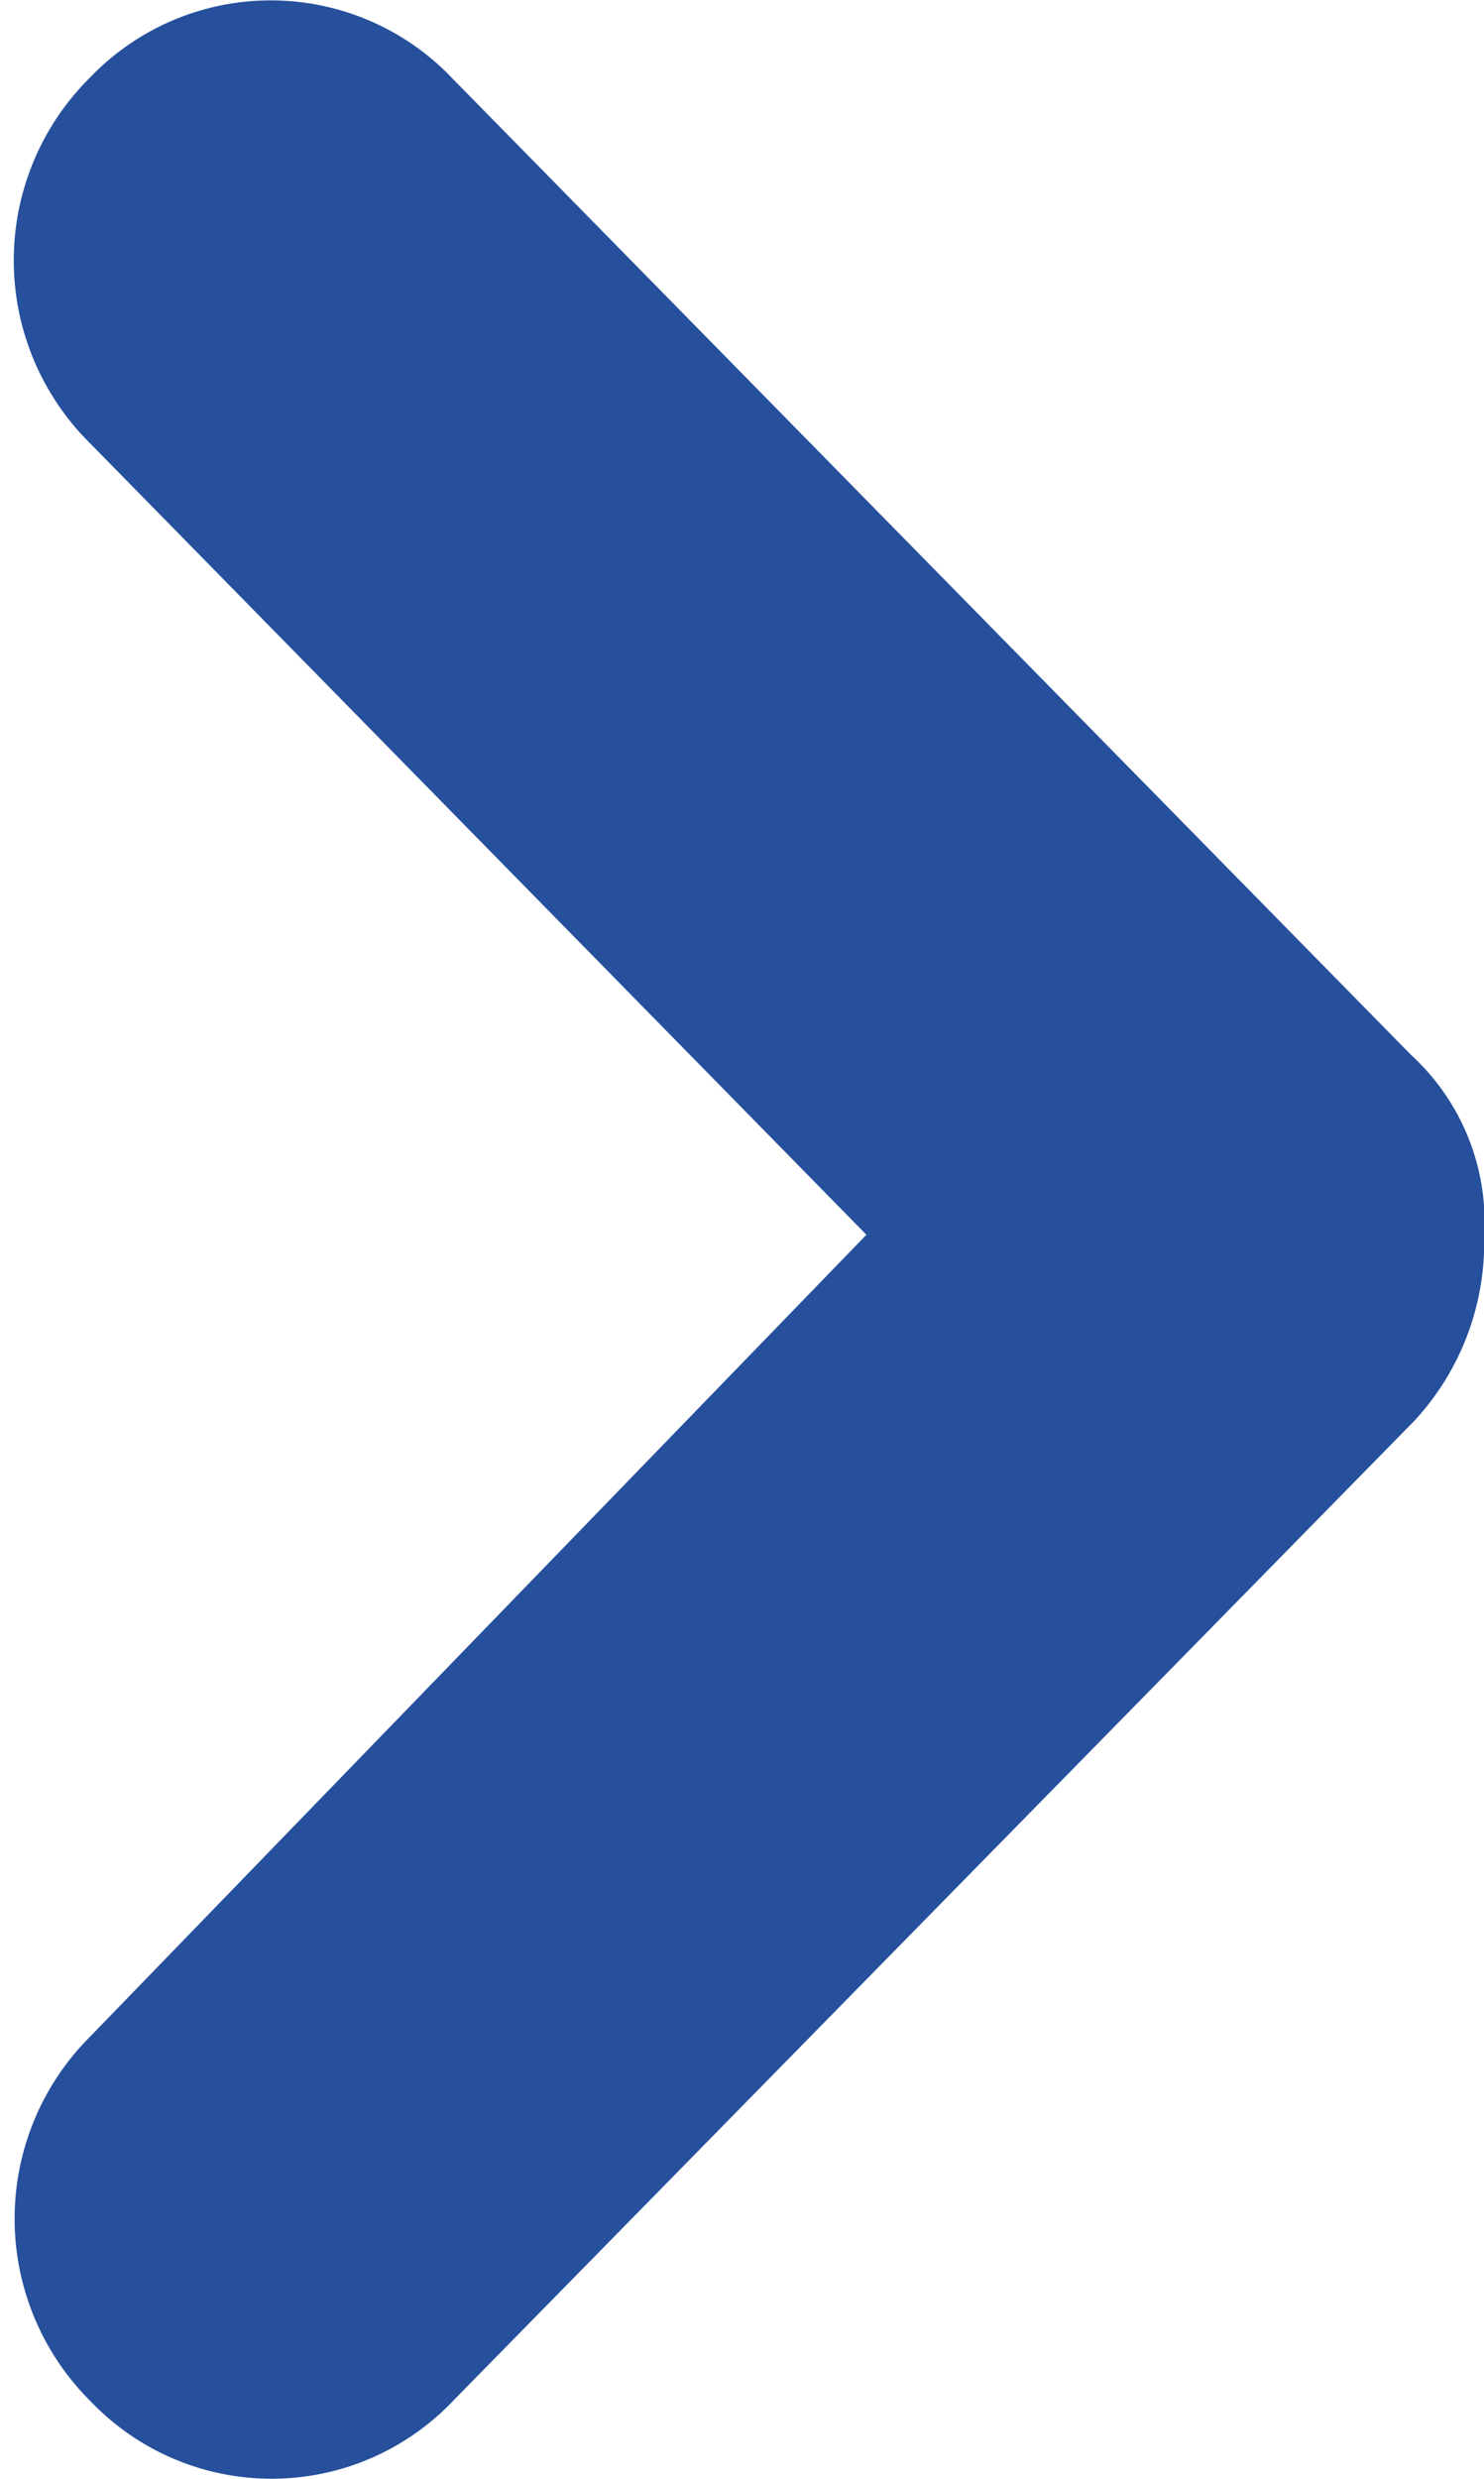
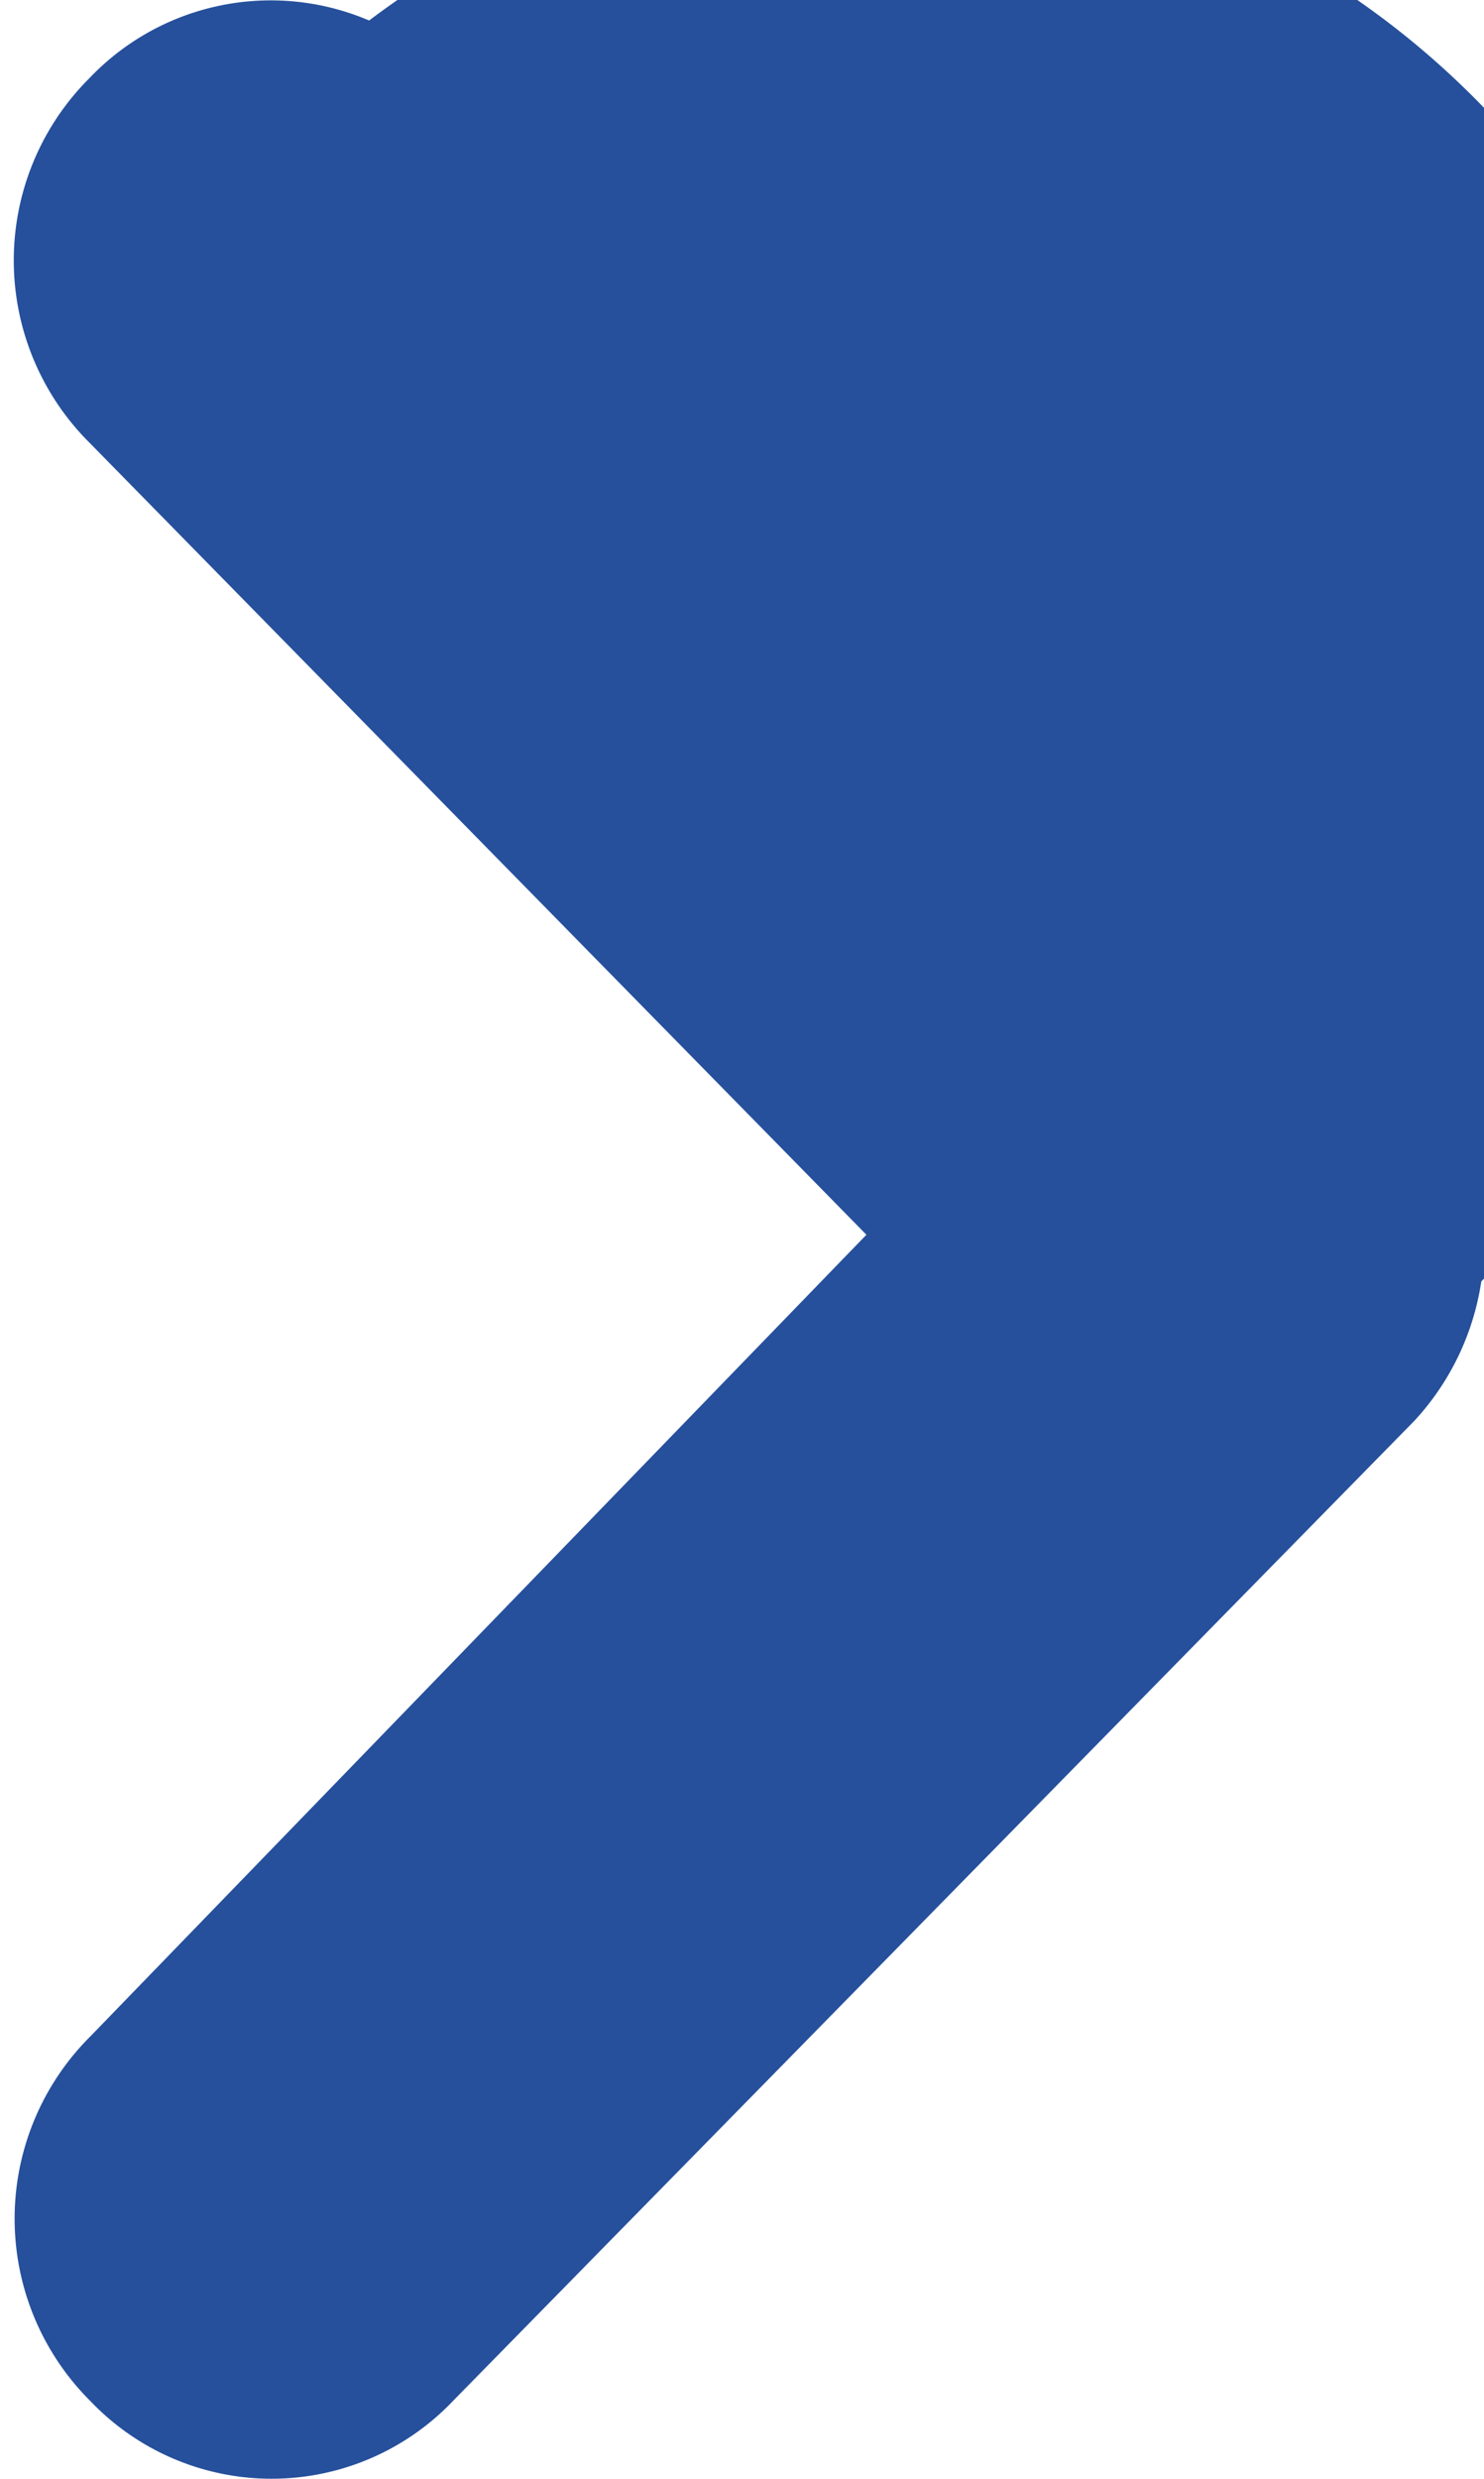
<svg xmlns="http://www.w3.org/2000/svg" width="7.015" height="11.71" viewBox="0 0 7.015 11.71">
  <g id="グループ_10219" data-name="グループ 10219" transform="translate(9126.095 -8413.5)">
-     <path id="パス_1661" data-name="パス 1661" d="M0,5.38a.74.74,0,0,1,.191-.536L4.731.219a.684.684,0,0,1,1,0,.715.715,0,0,1,0,1.022L1.721,5.38,5.735,9.469a.715.715,0,0,1,0,1.022.684.684,0,0,1-1,0L.191,5.866A.57.57,0,0,1,0,5.38Z" transform="translate(-9119.58 8424.71) rotate(180)" fill="#26509c" stroke="#26509c" stroke-width="1" />
+     <path id="パス_1661" data-name="パス 1661" d="M0,5.38a.74.74,0,0,1,.191-.536L4.731.219a.684.684,0,0,1,1,0,.715.715,0,0,1,0,1.022L1.721,5.38,5.735,9.469a.715.715,0,0,1,0,1.022.684.684,0,0,1-1,0A.57.57,0,0,1,0,5.38Z" transform="translate(-9119.58 8424.71) rotate(180)" fill="#26509c" stroke="#26509c" stroke-width="1" />
  </g>
</svg>